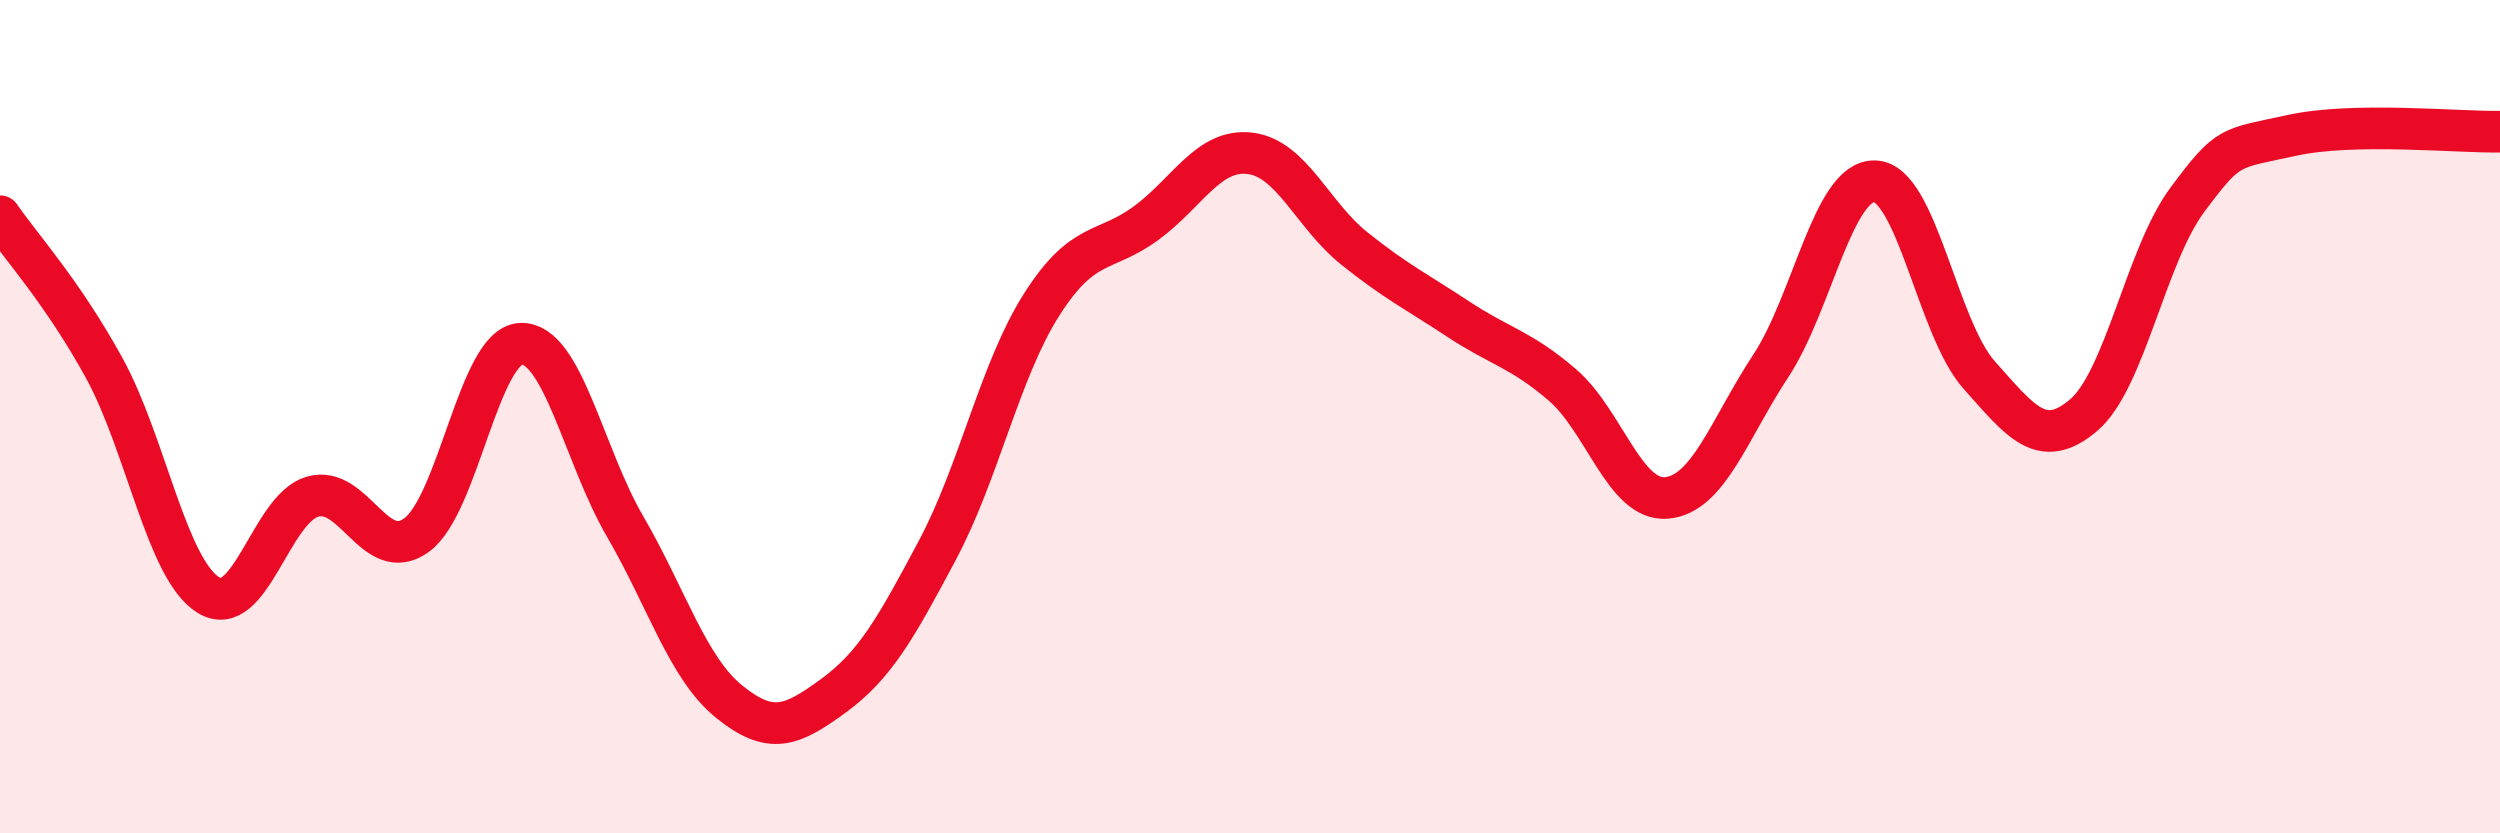
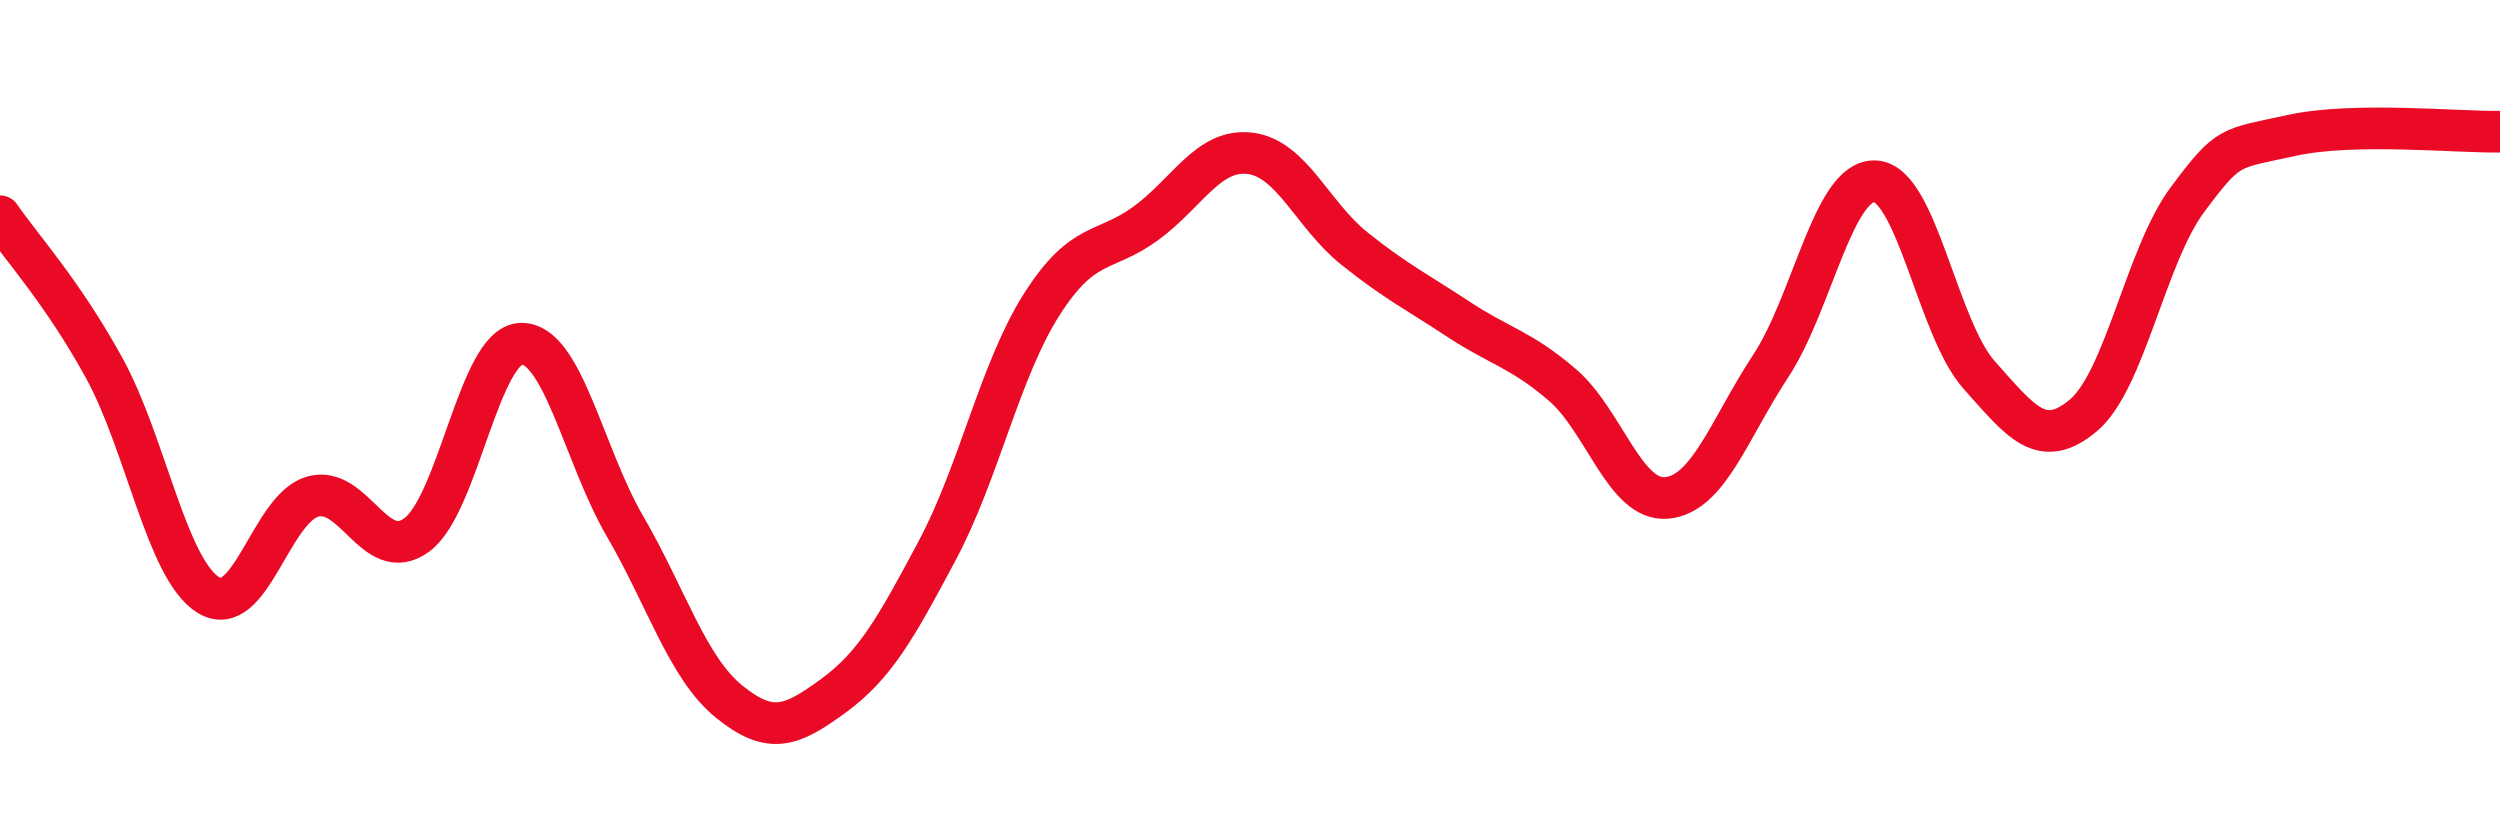
<svg xmlns="http://www.w3.org/2000/svg" width="60" height="20" viewBox="0 0 60 20">
-   <path d="M 0,5.19 C 0.5,5.92 1.5,7.01 2.5,8.83 C 3.5,10.65 4,13.66 5,14.28 C 6,14.9 6.5,12.21 7.5,11.92 C 8.5,11.63 9,13.57 10,12.84 C 11,12.11 11.5,8.29 12.5,8.25 C 13.5,8.21 14,10.91 15,12.63 C 16,14.35 16.5,16.03 17.5,16.84 C 18.5,17.65 19,17.43 20,16.7 C 21,15.97 21.5,15.08 22.5,13.2 C 23.5,11.32 24,8.88 25,7.31 C 26,5.74 26.5,6.09 27.5,5.36 C 28.5,4.63 29,3.56 30,3.68 C 31,3.8 31.5,5.16 32.5,5.96 C 33.5,6.76 34,7 35,7.66 C 36,8.32 36.5,8.38 37.5,9.24 C 38.5,10.1 39,12.04 40,11.95 C 41,11.86 41.5,10.3 42.5,8.78 C 43.5,7.26 44,4.31 45,4.35 C 46,4.39 46.5,7.88 47.5,9 C 48.5,10.12 49,10.81 50,9.97 C 51,9.13 51.5,6.13 52.5,4.79 C 53.5,3.45 53.5,3.58 55,3.25 C 56.5,2.92 59,3.18 60,3.16L60 20L0 20Z" fill="#EB0A25" opacity="0.1" stroke-linecap="round" stroke-linejoin="round" />
  <path d="M 0,5.19 C 0.5,5.92 1.5,7.01 2.5,8.83 C 3.5,10.65 4,13.66 5,14.28 C 6,14.9 6.5,12.21 7.5,11.92 C 8.5,11.63 9,13.57 10,12.84 C 11,12.11 11.5,8.29 12.5,8.25 C 13.5,8.21 14,10.91 15,12.63 C 16,14.35 16.5,16.03 17.5,16.84 C 18.5,17.65 19,17.43 20,16.7 C 21,15.97 21.5,15.08 22.5,13.2 C 23.5,11.32 24,8.88 25,7.31 C 26,5.74 26.5,6.09 27.5,5.36 C 28.5,4.63 29,3.56 30,3.68 C 31,3.8 31.5,5.16 32.5,5.96 C 33.5,6.76 34,7 35,7.66 C 36,8.32 36.5,8.38 37.5,9.24 C 38.5,10.1 39,12.04 40,11.95 C 41,11.86 41.5,10.3 42.5,8.78 C 43.5,7.26 44,4.31 45,4.35 C 46,4.39 46.5,7.88 47.5,9 C 48.5,10.12 49,10.81 50,9.97 C 51,9.13 51.5,6.13 52.5,4.79 C 53.5,3.45 53.5,3.58 55,3.25 C 56.5,2.92 59,3.18 60,3.16" stroke="#EB0A25" stroke-width="1" fill="none" stroke-linecap="round" stroke-linejoin="round" />
</svg>